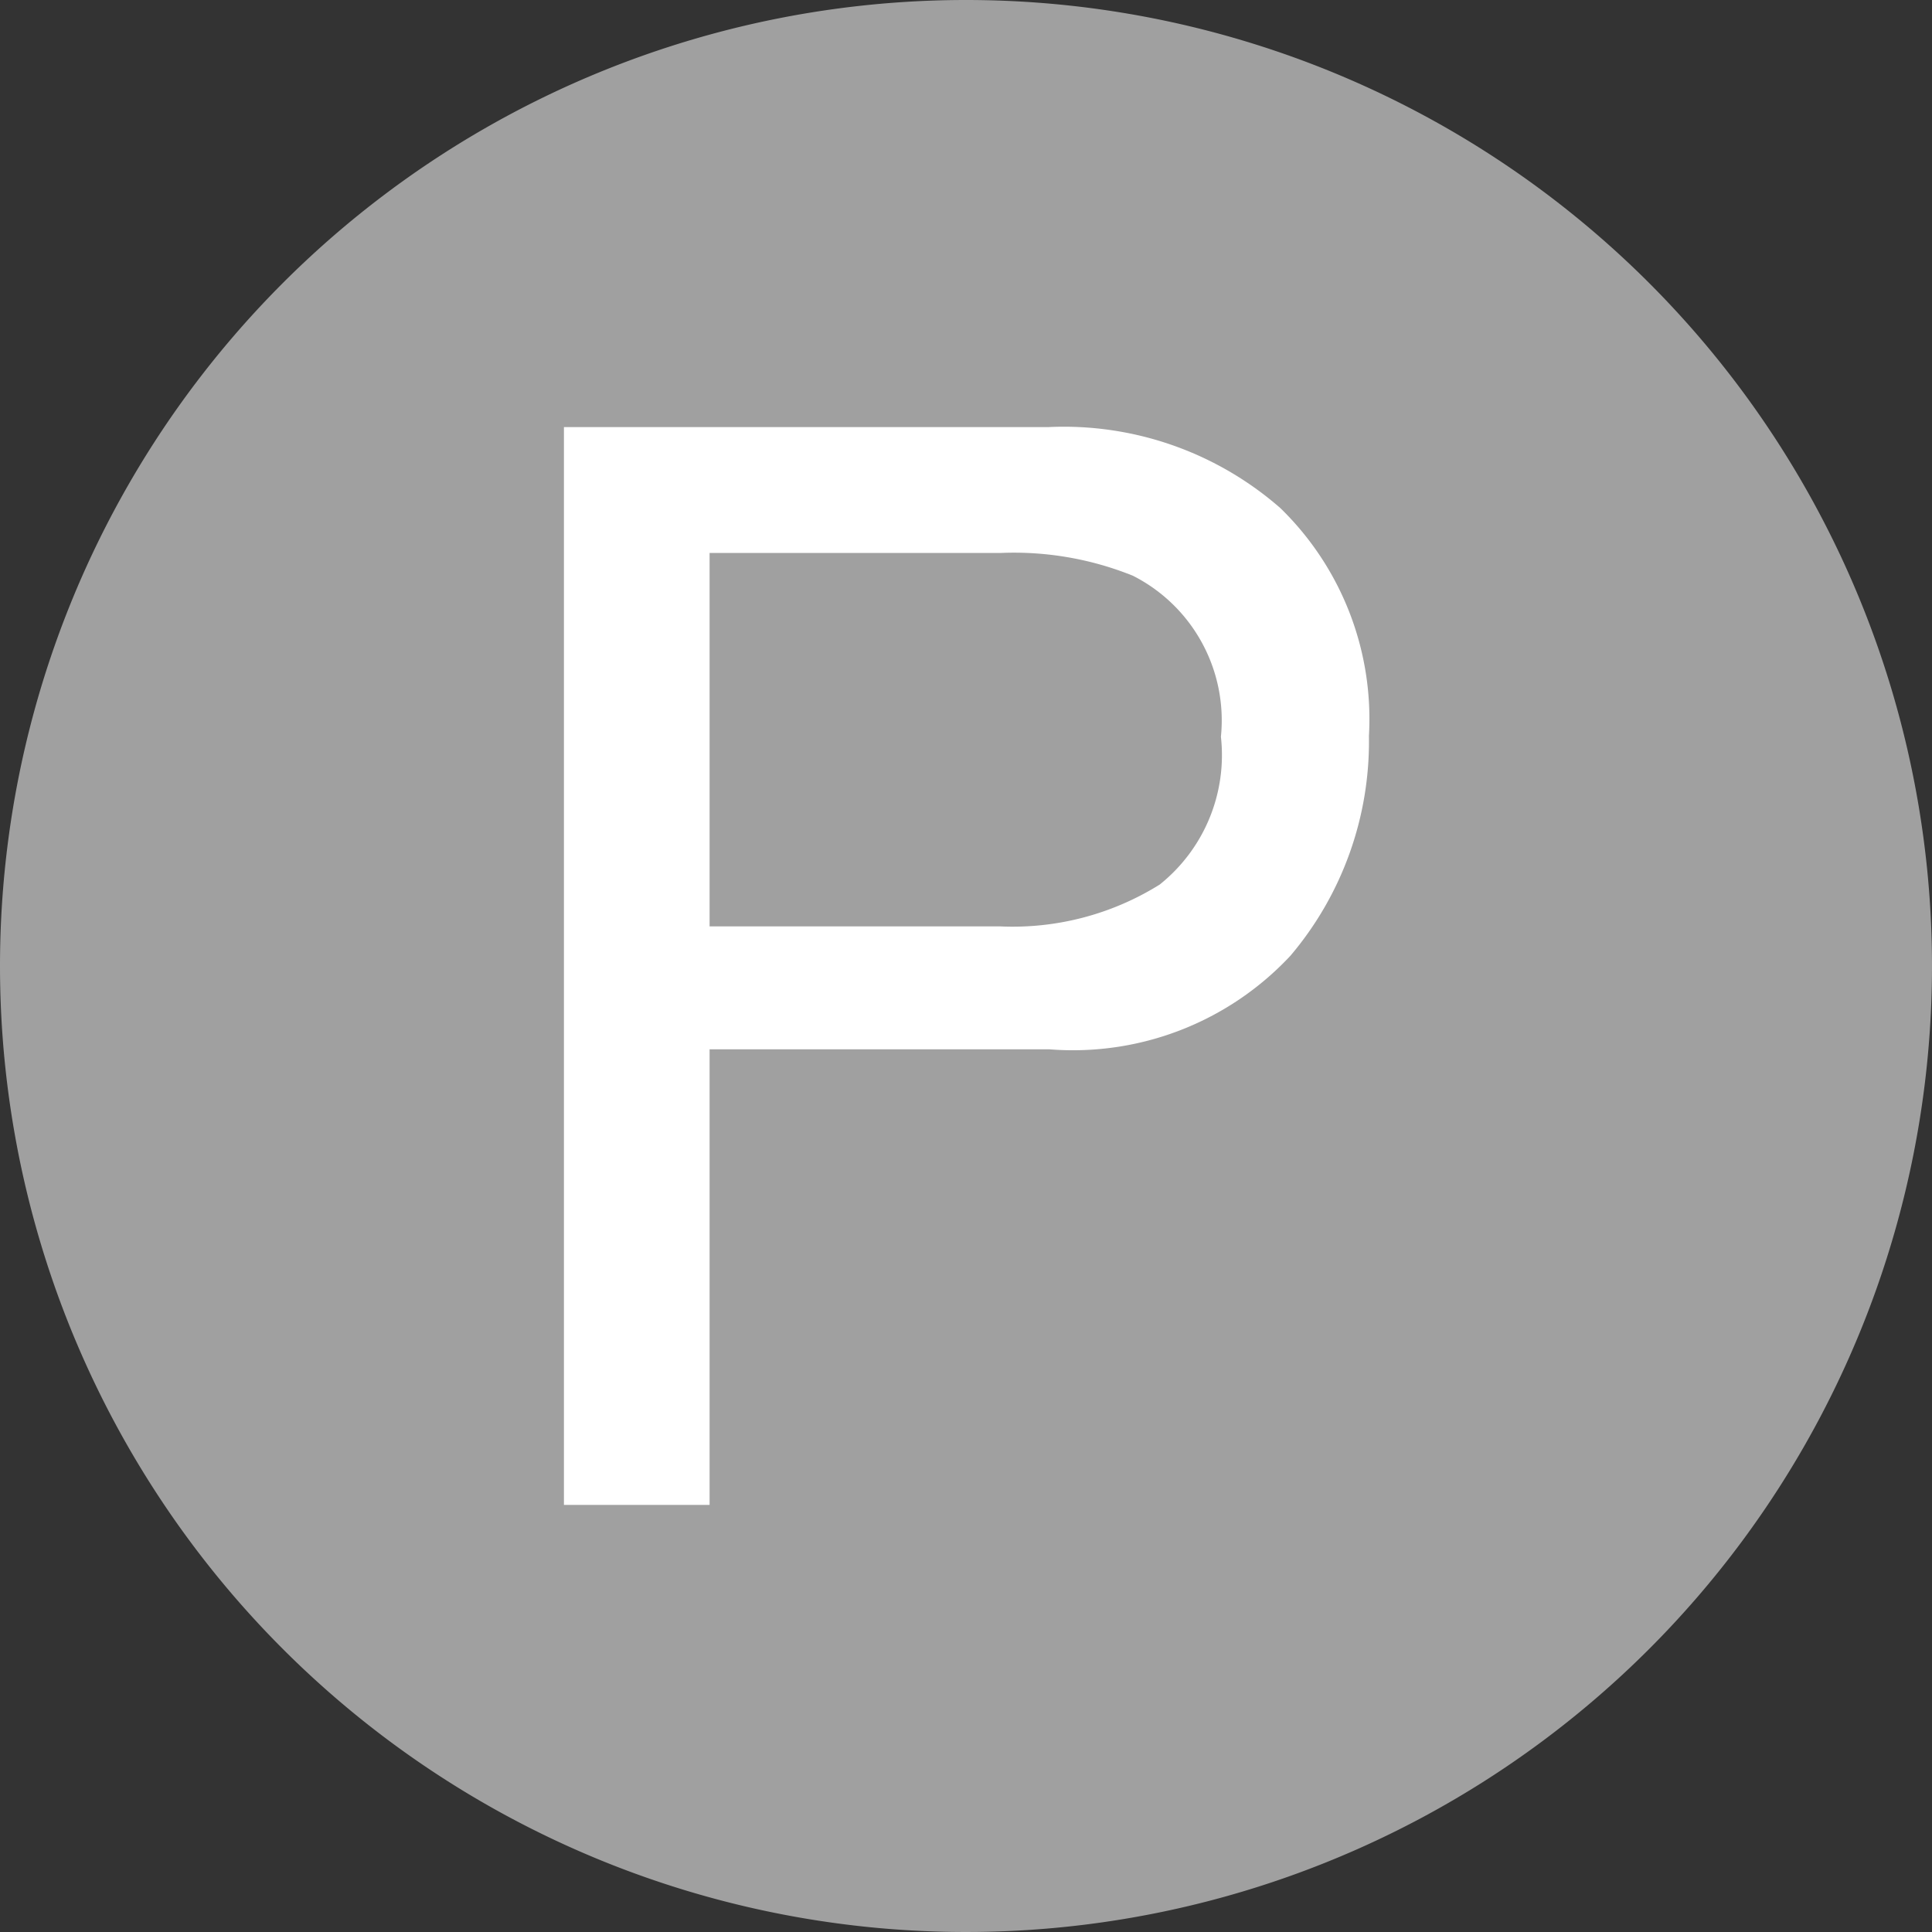
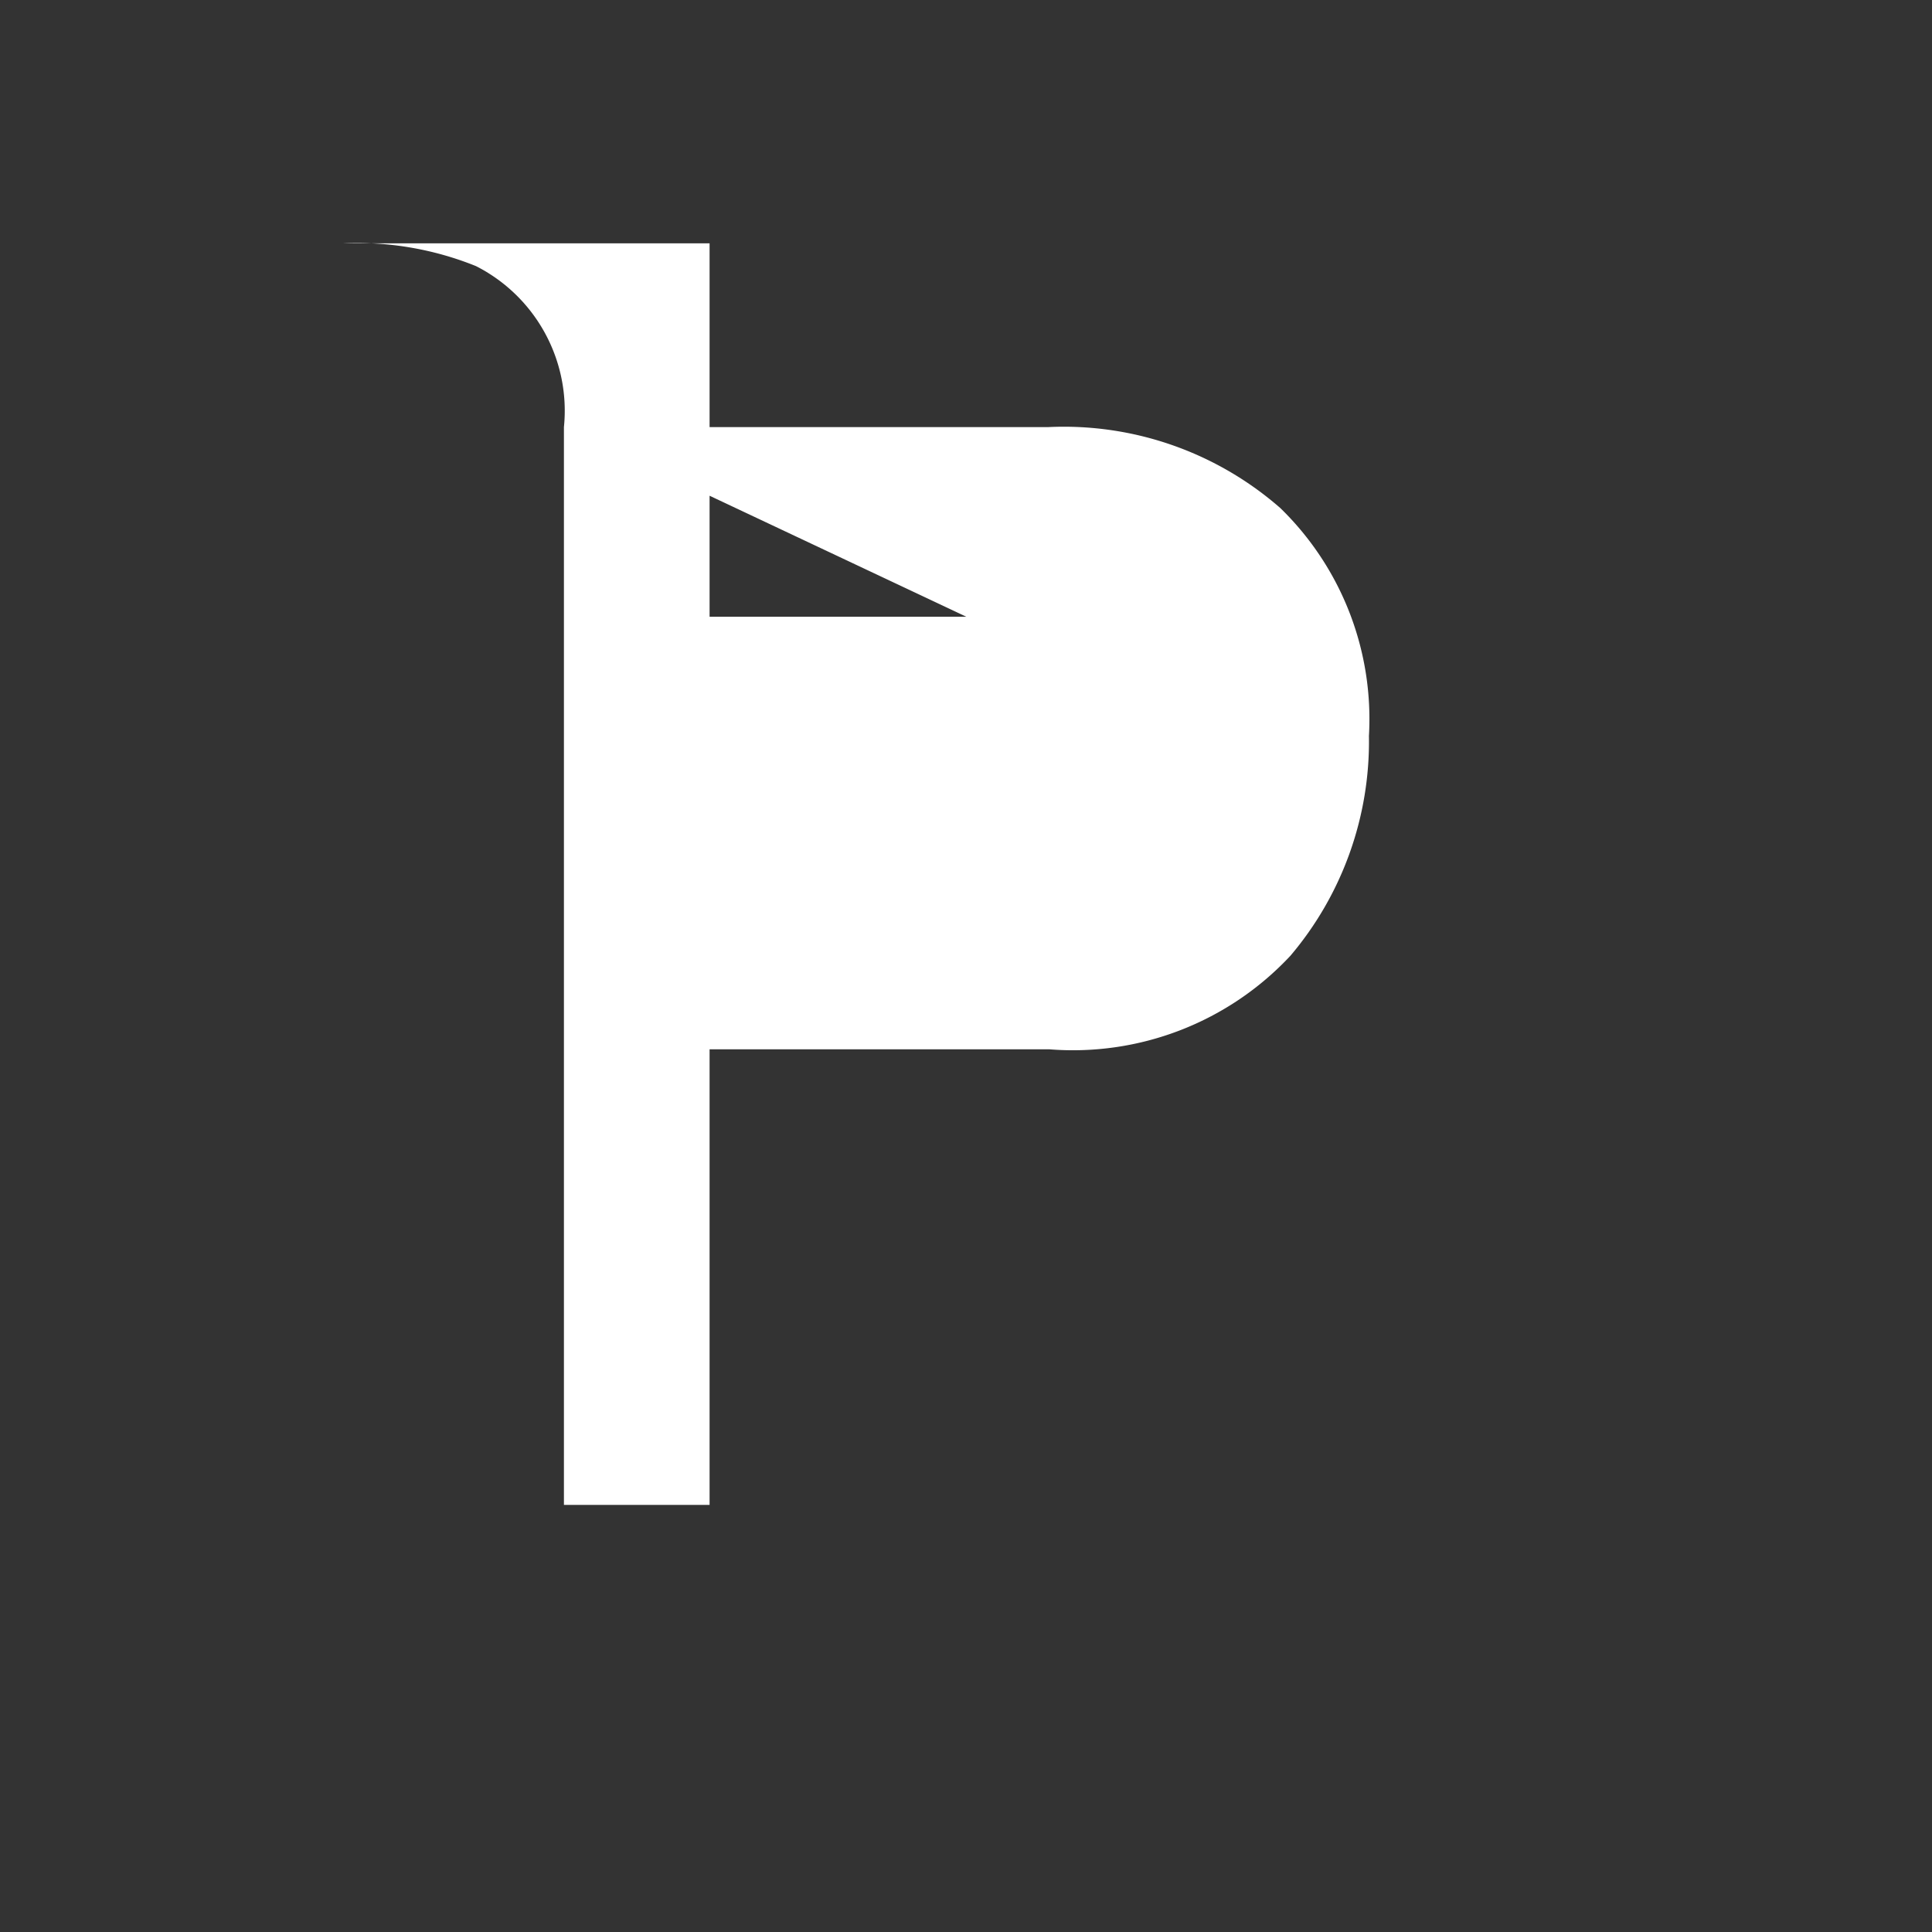
<svg xmlns="http://www.w3.org/2000/svg" width="18" height="18" viewBox="0 0 18 18">
  <rect x="0" y="0" width="18" height="18" fill="#333333" stroke="none" />
  <g transform="translate(-20 -619.755)">
-     <path d="M9,0A9,9,0,1,1,0,9,9,9,0,0,1,9,0Z" transform="translate(20 619.755)" fill="#a0a0a0" />
-     <path d="M1.2-10.042H5.715a3.063,3.063,0,0,1,2.16.755A2.741,2.741,0,0,1,8.7-7.164a3.086,3.086,0,0,1-.731,2.047,2.771,2.771,0,0,1-2.249.872H2.557V0H1.2ZM7.321-7.157a1.511,1.511,0,0,0-.82-1.5,2.962,2.962,0,0,0-1.237-.212H2.557v3.479H5.264a2.587,2.587,0,0,0,1.487-.39A1.544,1.544,0,0,0,7.321-7.157Z" transform="translate(24.054 633.776)" fill="#fff" />
+     <path d="M1.2-10.042H5.715a3.063,3.063,0,0,1,2.16.755A2.741,2.741,0,0,1,8.7-7.164a3.086,3.086,0,0,1-.731,2.047,2.771,2.771,0,0,1-2.249.872H2.557V0H1.2Za1.511,1.511,0,0,0-.82-1.5,2.962,2.962,0,0,0-1.237-.212H2.557v3.479H5.264a2.587,2.587,0,0,0,1.487-.39A1.544,1.544,0,0,0,7.321-7.157Z" transform="translate(24.054 633.776)" fill="#fff" />
  </g>
</svg>